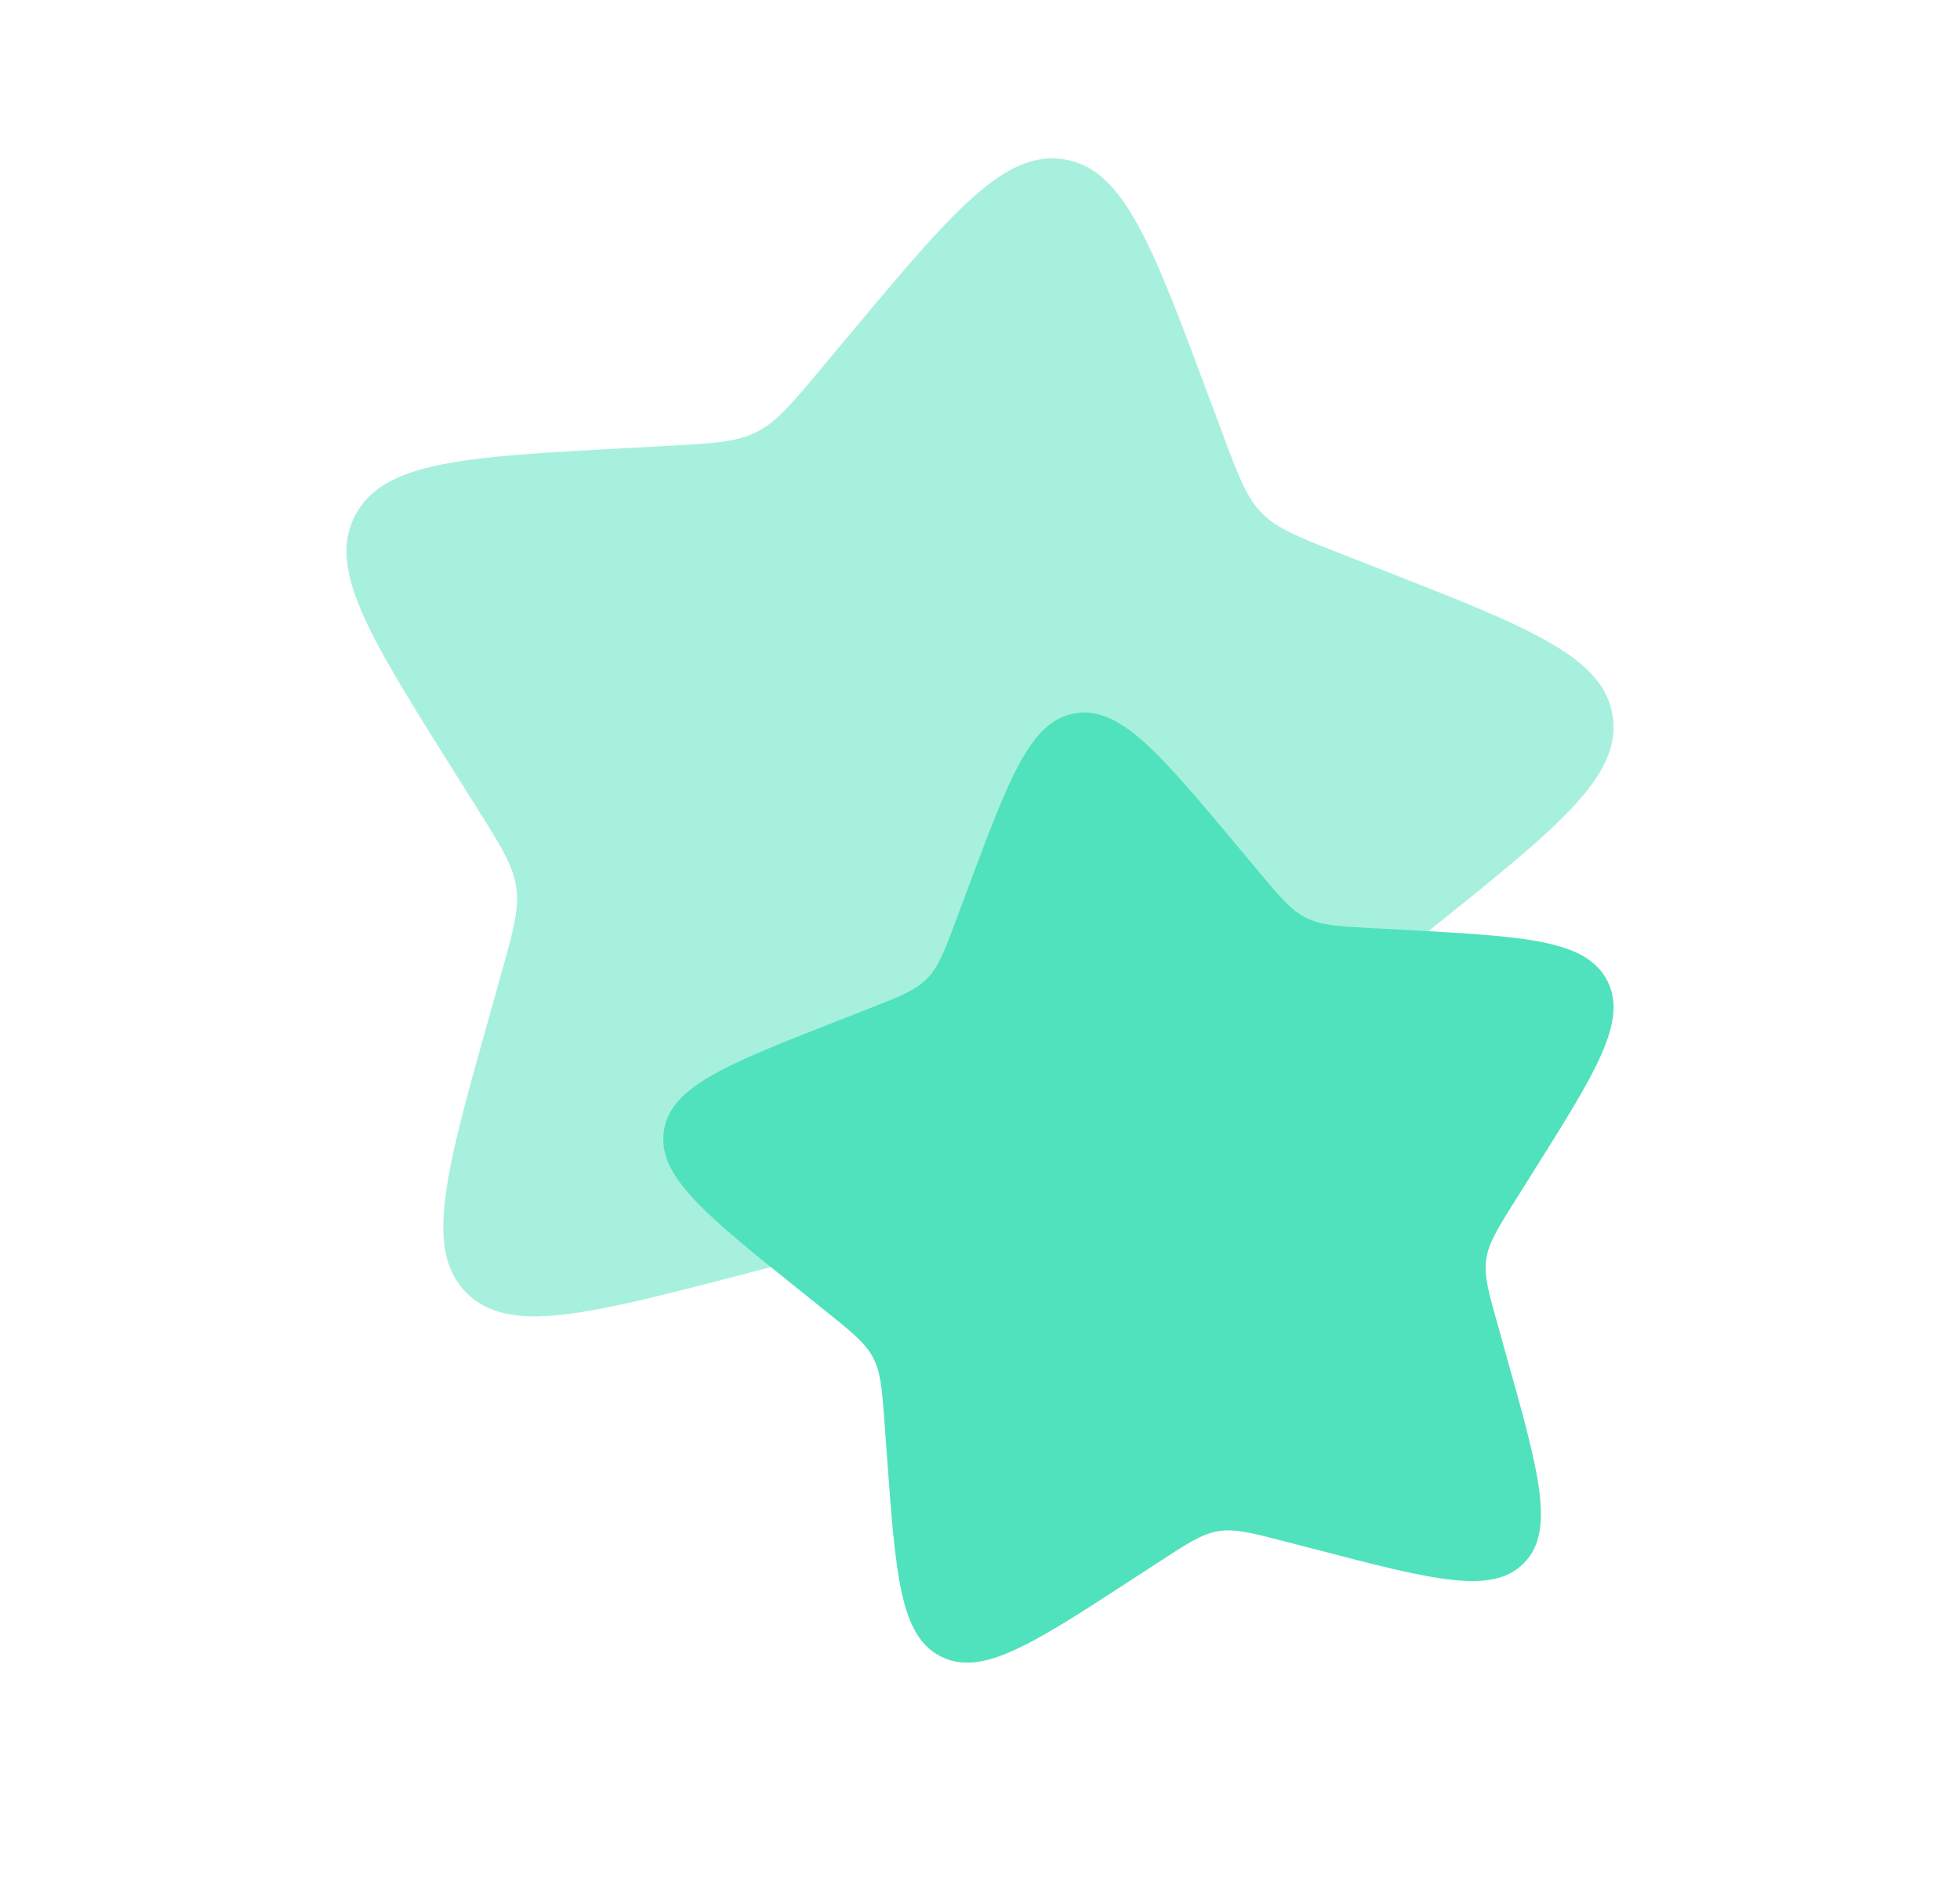
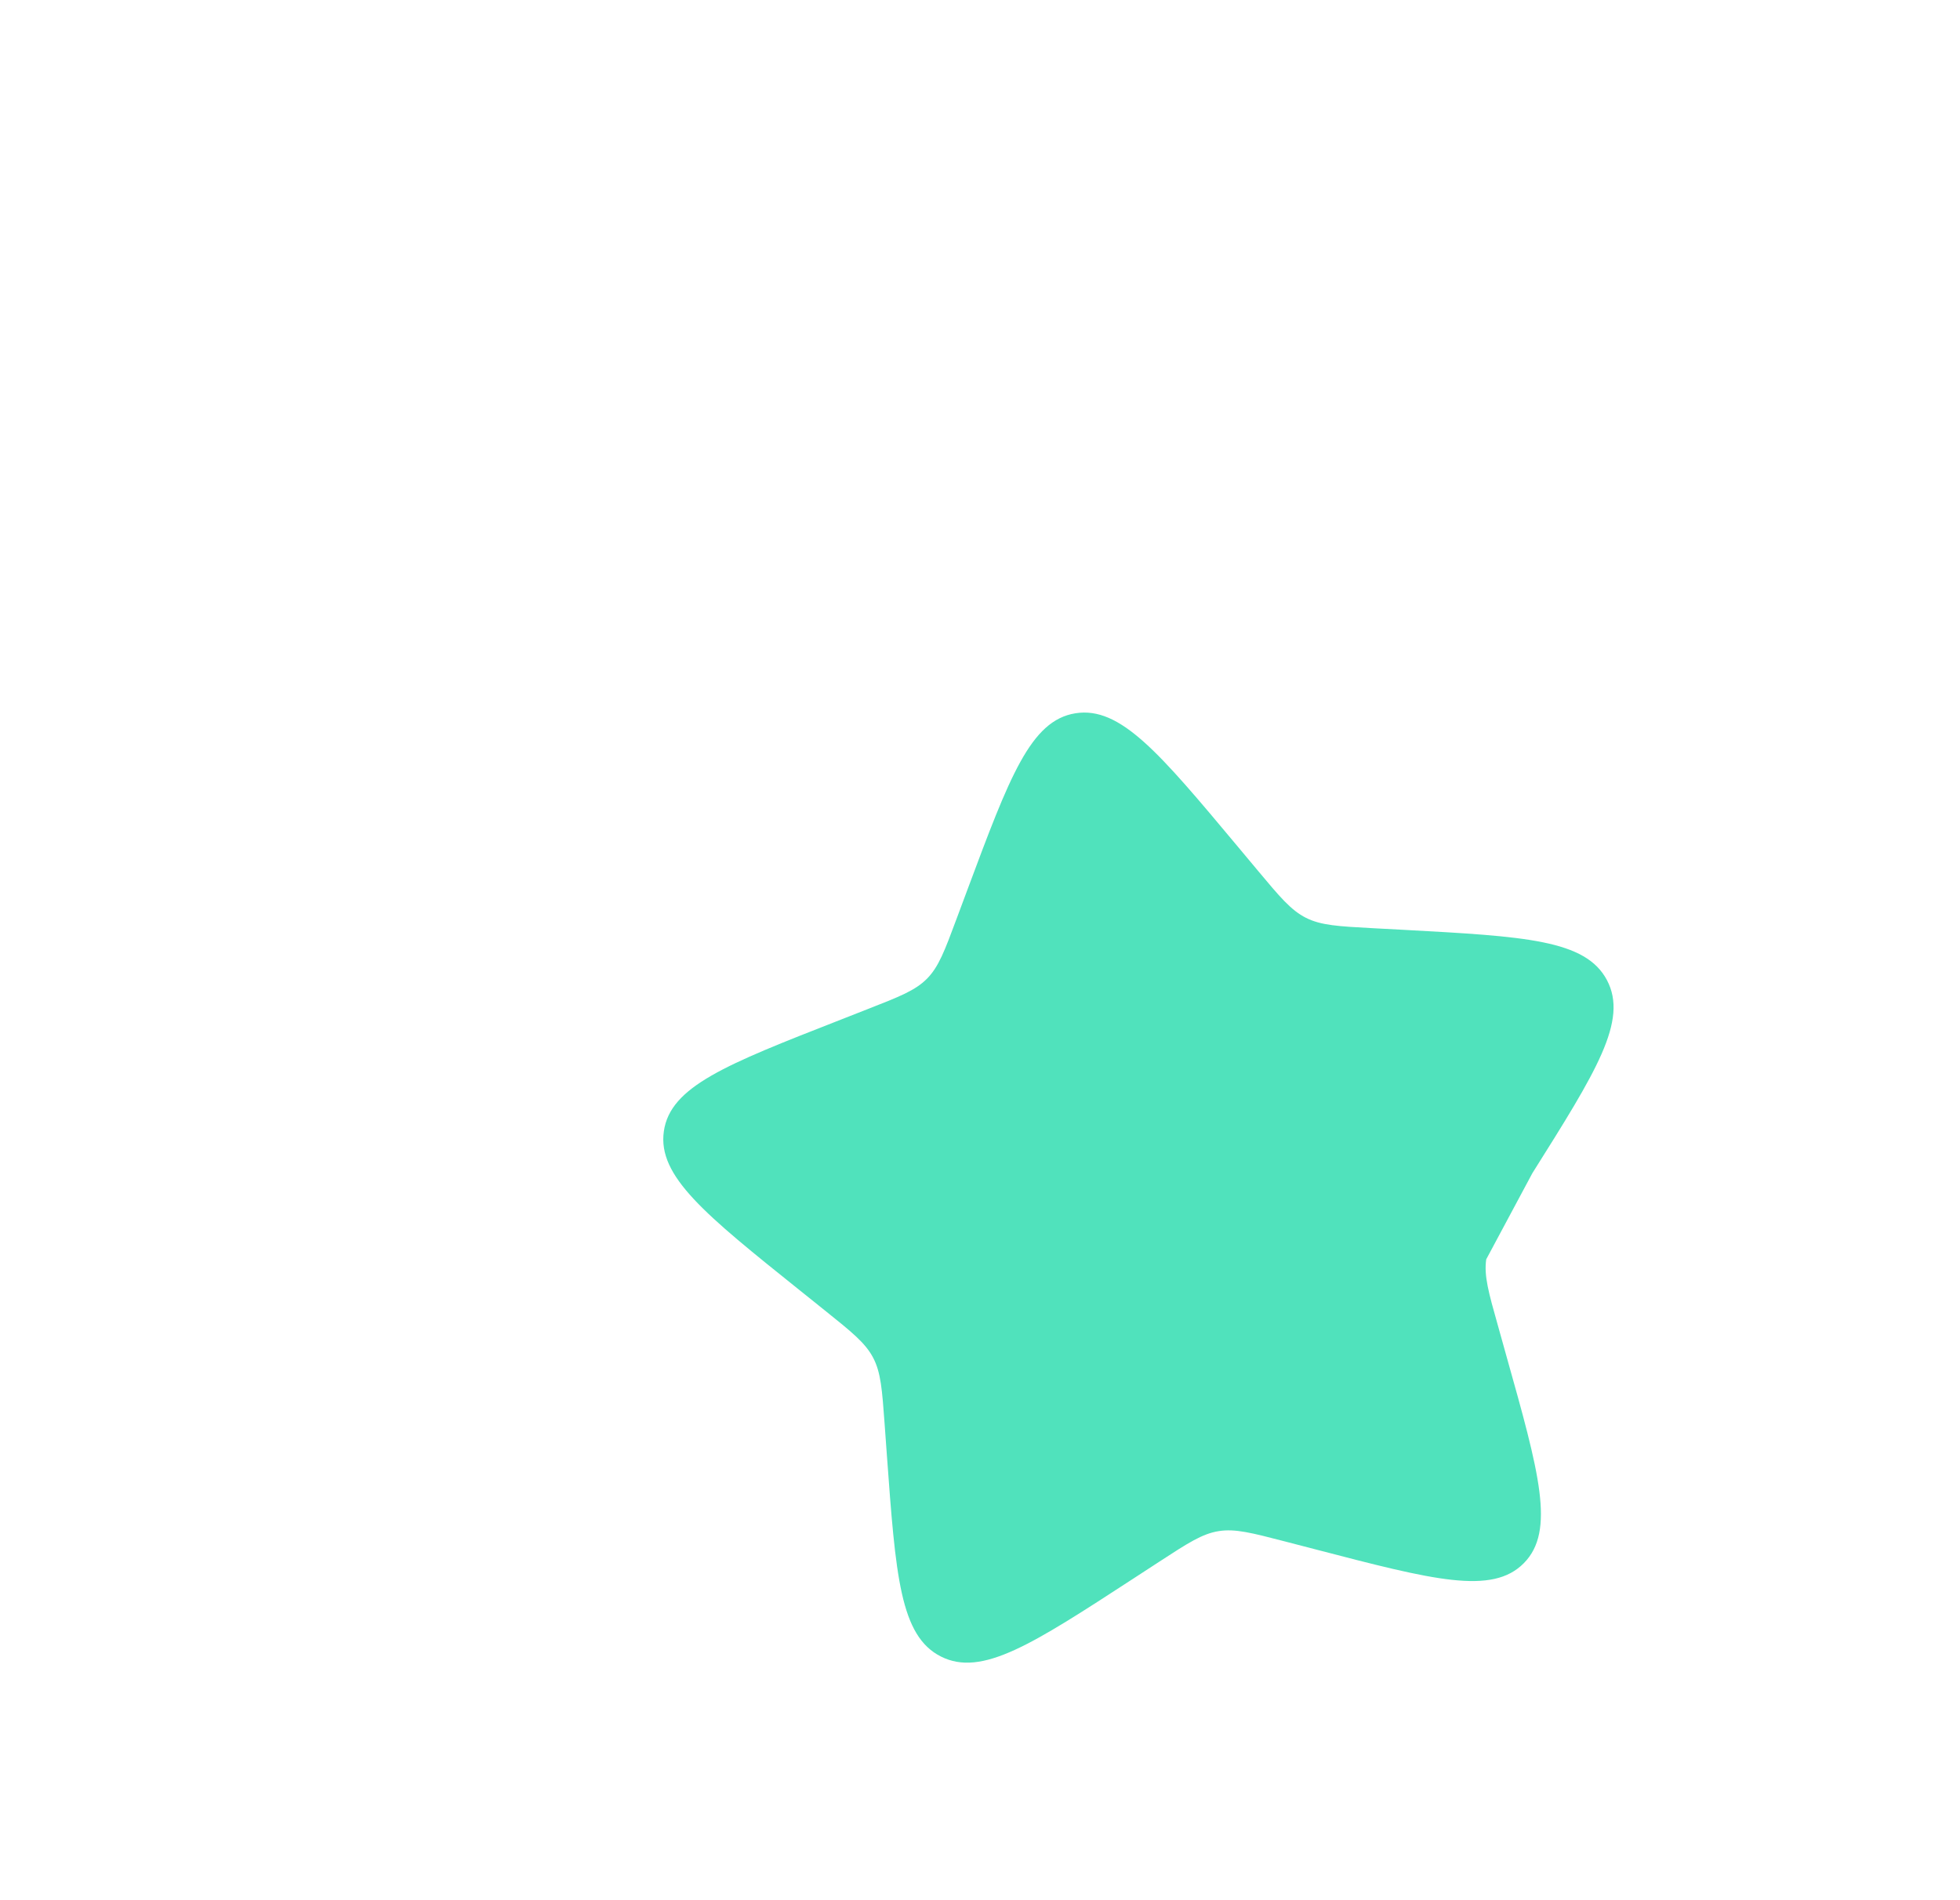
<svg xmlns="http://www.w3.org/2000/svg" width="33" height="32" viewBox="0 0 33 32" fill="none">
-   <path d="M20.836 14.252C19.52 12.678 18.863 11.891 18.106 12.012C17.35 12.133 16.997 13.083 16.289 14.981L16.106 15.472C15.905 16.012 15.805 16.281 15.609 16.48C15.413 16.679 15.145 16.784 14.608 16.994L14.119 17.186C12.229 17.926 11.284 18.296 11.177 19.052C11.069 19.809 11.87 20.45 13.471 21.734L13.885 22.066C14.34 22.431 14.568 22.613 14.7 22.863C14.831 23.112 14.852 23.401 14.894 23.978L14.932 24.504C15.08 26.535 15.154 27.551 15.843 27.897C16.533 28.244 17.381 27.691 19.079 26.586L19.518 26.3C20 25.986 20.241 25.829 20.518 25.785C20.795 25.74 21.076 25.814 21.64 25.96L22.152 26.093C24.133 26.609 25.123 26.866 25.657 26.324C26.191 25.782 25.915 24.798 25.362 22.832L25.22 22.323C25.062 21.764 24.984 21.485 25.023 21.208C25.063 20.931 25.216 20.687 25.522 20.2L25.8 19.757C26.877 18.044 27.416 17.188 27.056 16.506C26.696 15.825 25.677 15.77 23.638 15.659L23.111 15.631C22.532 15.6 22.242 15.584 21.989 15.457C21.737 15.33 21.55 15.107 21.176 14.659L20.836 14.252Z" fill="#50E2BC" />
-   <path opacity="0.5" d="M14.275 5.669C16.029 3.571 16.906 2.521 17.915 2.683C18.923 2.845 19.394 4.11 20.337 6.641L20.582 7.296C20.85 8.015 20.984 8.375 21.244 8.64C21.505 8.905 21.863 9.045 22.579 9.326L23.231 9.581C25.751 10.568 27.011 11.061 27.154 12.07C27.298 13.078 26.23 13.934 24.095 15.645L23.543 16.088C22.936 16.574 22.633 16.818 22.457 17.15C22.281 17.483 22.253 17.868 22.197 18.638L22.146 19.339C21.95 22.047 21.851 23.401 20.932 23.863C20.013 24.325 18.881 23.588 16.618 22.115L16.033 21.734C15.39 21.315 15.068 21.105 14.699 21.046C14.329 20.987 13.954 21.085 13.204 21.28L12.52 21.458C9.879 22.145 8.559 22.489 7.847 21.765C7.135 21.042 7.503 19.731 8.24 17.109L8.43 16.431C8.64 15.686 8.744 15.313 8.692 14.944C8.639 14.574 8.435 14.25 8.027 13.601L7.656 13.01C6.22 10.726 5.502 9.584 5.982 8.675C6.461 7.767 7.82 7.693 10.538 7.546L11.242 7.508C12.014 7.466 12.4 7.445 12.737 7.276C13.074 7.107 13.323 6.809 13.822 6.212L14.275 5.669Z" fill="#50E2BC" />
+   <path d="M20.836 14.252C19.52 12.678 18.863 11.891 18.106 12.012C17.35 12.133 16.997 13.083 16.289 14.981L16.106 15.472C15.905 16.012 15.805 16.281 15.609 16.48C15.413 16.679 15.145 16.784 14.608 16.994L14.119 17.186C12.229 17.926 11.284 18.296 11.177 19.052C11.069 19.809 11.87 20.45 13.471 21.734L13.885 22.066C14.34 22.431 14.568 22.613 14.7 22.863C14.831 23.112 14.852 23.401 14.894 23.978L14.932 24.504C15.08 26.535 15.154 27.551 15.843 27.897C16.533 28.244 17.381 27.691 19.079 26.586L19.518 26.3C20 25.986 20.241 25.829 20.518 25.785C20.795 25.74 21.076 25.814 21.64 25.96L22.152 26.093C24.133 26.609 25.123 26.866 25.657 26.324C26.191 25.782 25.915 24.798 25.362 22.832L25.22 22.323C25.062 21.764 24.984 21.485 25.023 21.208L25.8 19.757C26.877 18.044 27.416 17.188 27.056 16.506C26.696 15.825 25.677 15.77 23.638 15.659L23.111 15.631C22.532 15.6 22.242 15.584 21.989 15.457C21.737 15.33 21.55 15.107 21.176 14.659L20.836 14.252Z" fill="#50E2BC" />
</svg>